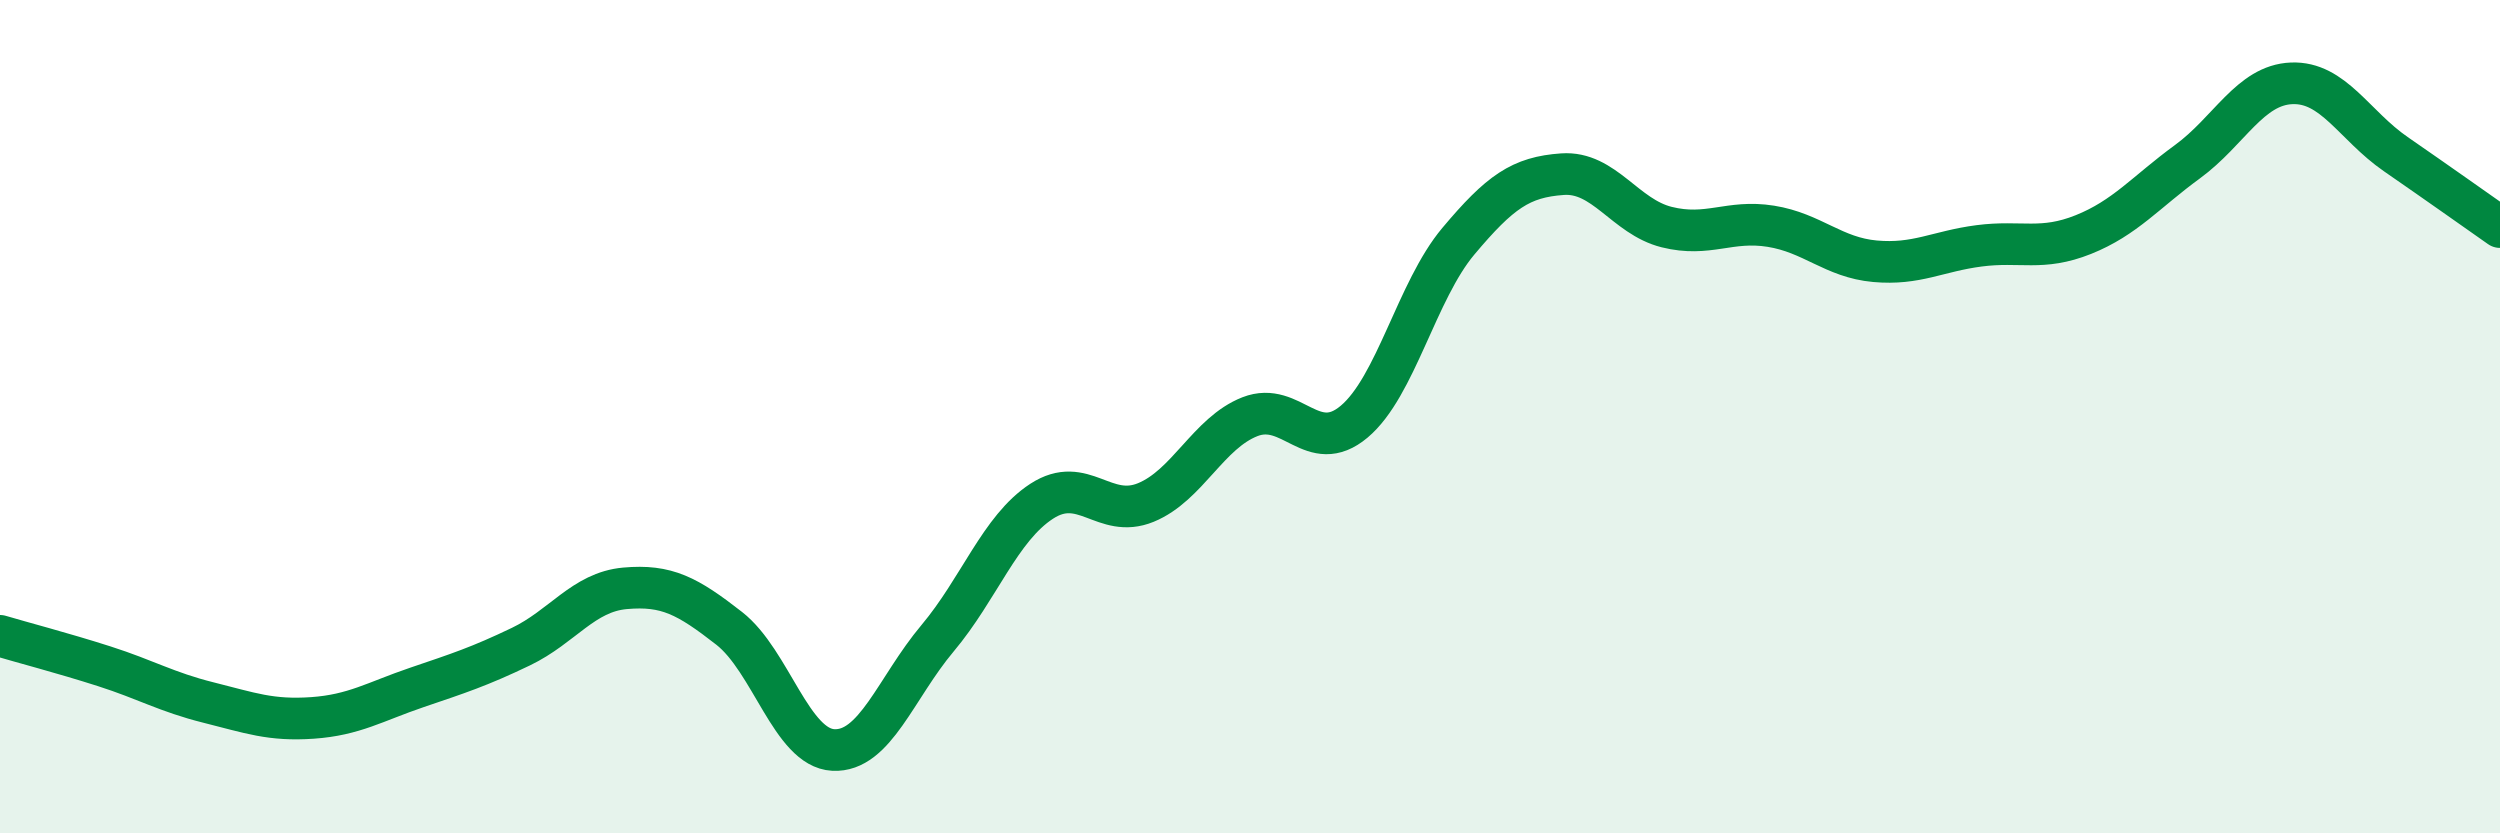
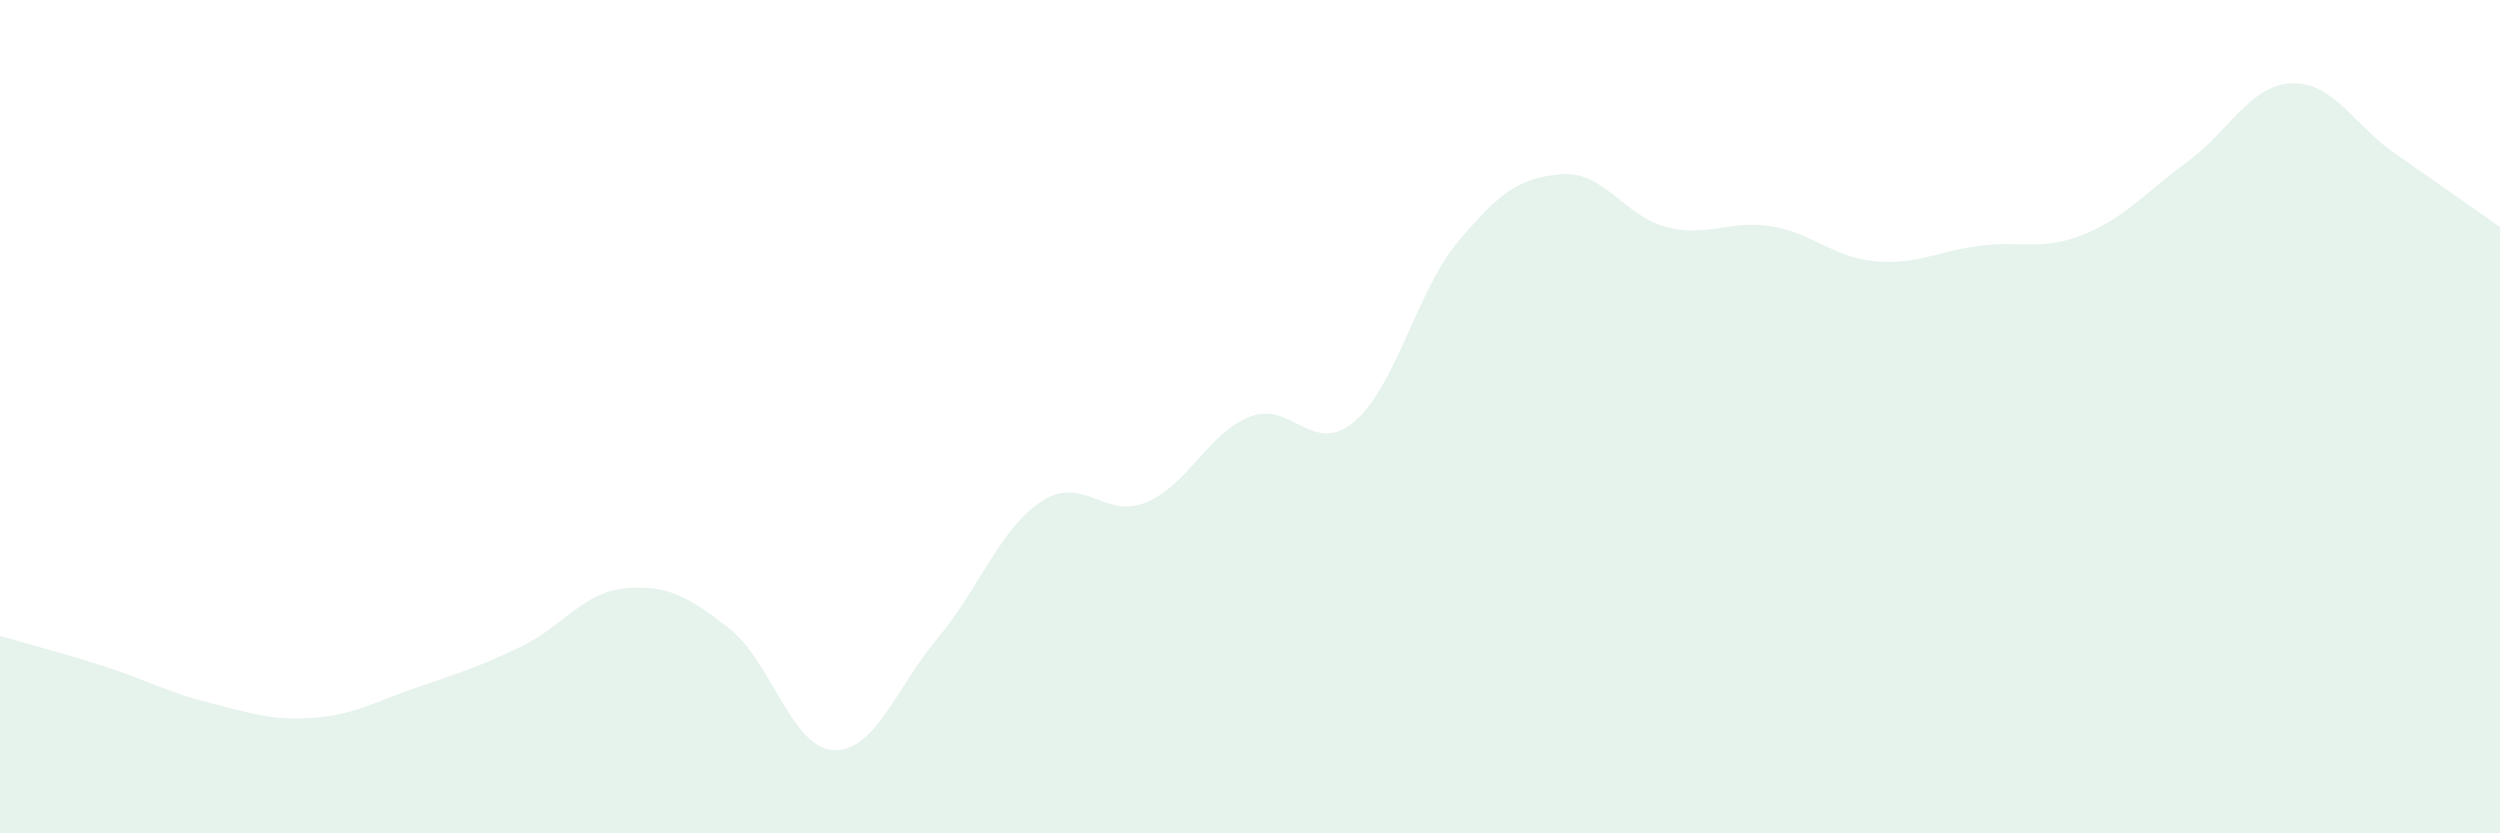
<svg xmlns="http://www.w3.org/2000/svg" width="60" height="20" viewBox="0 0 60 20">
  <path d="M 0,15.26 C 0.5,15.41 1.5,15.67 2.5,15.99 C 3.5,16.31 4,16.61 5,16.86 C 6,17.11 6.5,17.3 7.5,17.23 C 8.5,17.16 9,16.84 10,16.5 C 11,16.16 11.5,16 12.5,15.52 C 13.5,15.04 14,14.21 15,14.12 C 16,14.03 16.5,14.3 17.5,15.08 C 18.5,15.86 19,17.95 20,18 C 21,18.05 21.5,16.51 22.5,15.32 C 23.5,14.13 24,12.68 25,12.03 C 26,11.38 26.5,12.47 27.5,12.06 C 28.5,11.65 29,10.39 30,10 C 31,9.61 31.5,10.96 32.5,10.12 C 33.5,9.28 34,6.98 35,5.79 C 36,4.6 36.5,4.25 37.5,4.18 C 38.5,4.11 39,5.2 40,5.45 C 41,5.7 41.5,5.27 42.5,5.43 C 43.5,5.59 44,6.18 45,6.27 C 46,6.36 46.5,6.03 47.5,5.9 C 48.5,5.77 49,6.03 50,5.63 C 51,5.23 51.5,4.61 52.5,3.88 C 53.5,3.15 54,2.04 55,2 C 56,1.96 56.5,3.01 57.5,3.7 C 58.5,4.39 59.5,5.1 60,5.45L60 20L0 20Z" fill="#008740" opacity="0.1" stroke-linecap="round" stroke-linejoin="round" />
-   <path d="M 0,15.26 C 0.5,15.41 1.5,15.67 2.5,15.99 C 3.5,16.31 4,16.61 5,16.86 C 6,17.11 6.5,17.3 7.5,17.23 C 8.5,17.16 9,16.84 10,16.5 C 11,16.16 11.5,16 12.5,15.52 C 13.5,15.04 14,14.21 15,14.12 C 16,14.03 16.5,14.3 17.5,15.08 C 18.5,15.86 19,17.95 20,18 C 21,18.05 21.5,16.51 22.5,15.32 C 23.5,14.13 24,12.68 25,12.03 C 26,11.38 26.5,12.47 27.5,12.06 C 28.5,11.65 29,10.39 30,10 C 31,9.61 31.5,10.96 32.5,10.12 C 33.5,9.28 34,6.98 35,5.79 C 36,4.6 36.5,4.25 37.5,4.18 C 38.5,4.11 39,5.2 40,5.45 C 41,5.7 41.5,5.27 42.5,5.43 C 43.5,5.59 44,6.18 45,6.27 C 46,6.36 46.5,6.03 47.5,5.9 C 48.5,5.77 49,6.03 50,5.63 C 51,5.23 51.5,4.61 52.5,3.88 C 53.5,3.15 54,2.04 55,2 C 56,1.96 56.5,3.01 57.5,3.7 C 58.5,4.39 59.5,5.1 60,5.45" stroke="#008740" stroke-width="1" fill="none" stroke-linecap="round" stroke-linejoin="round" />
</svg>